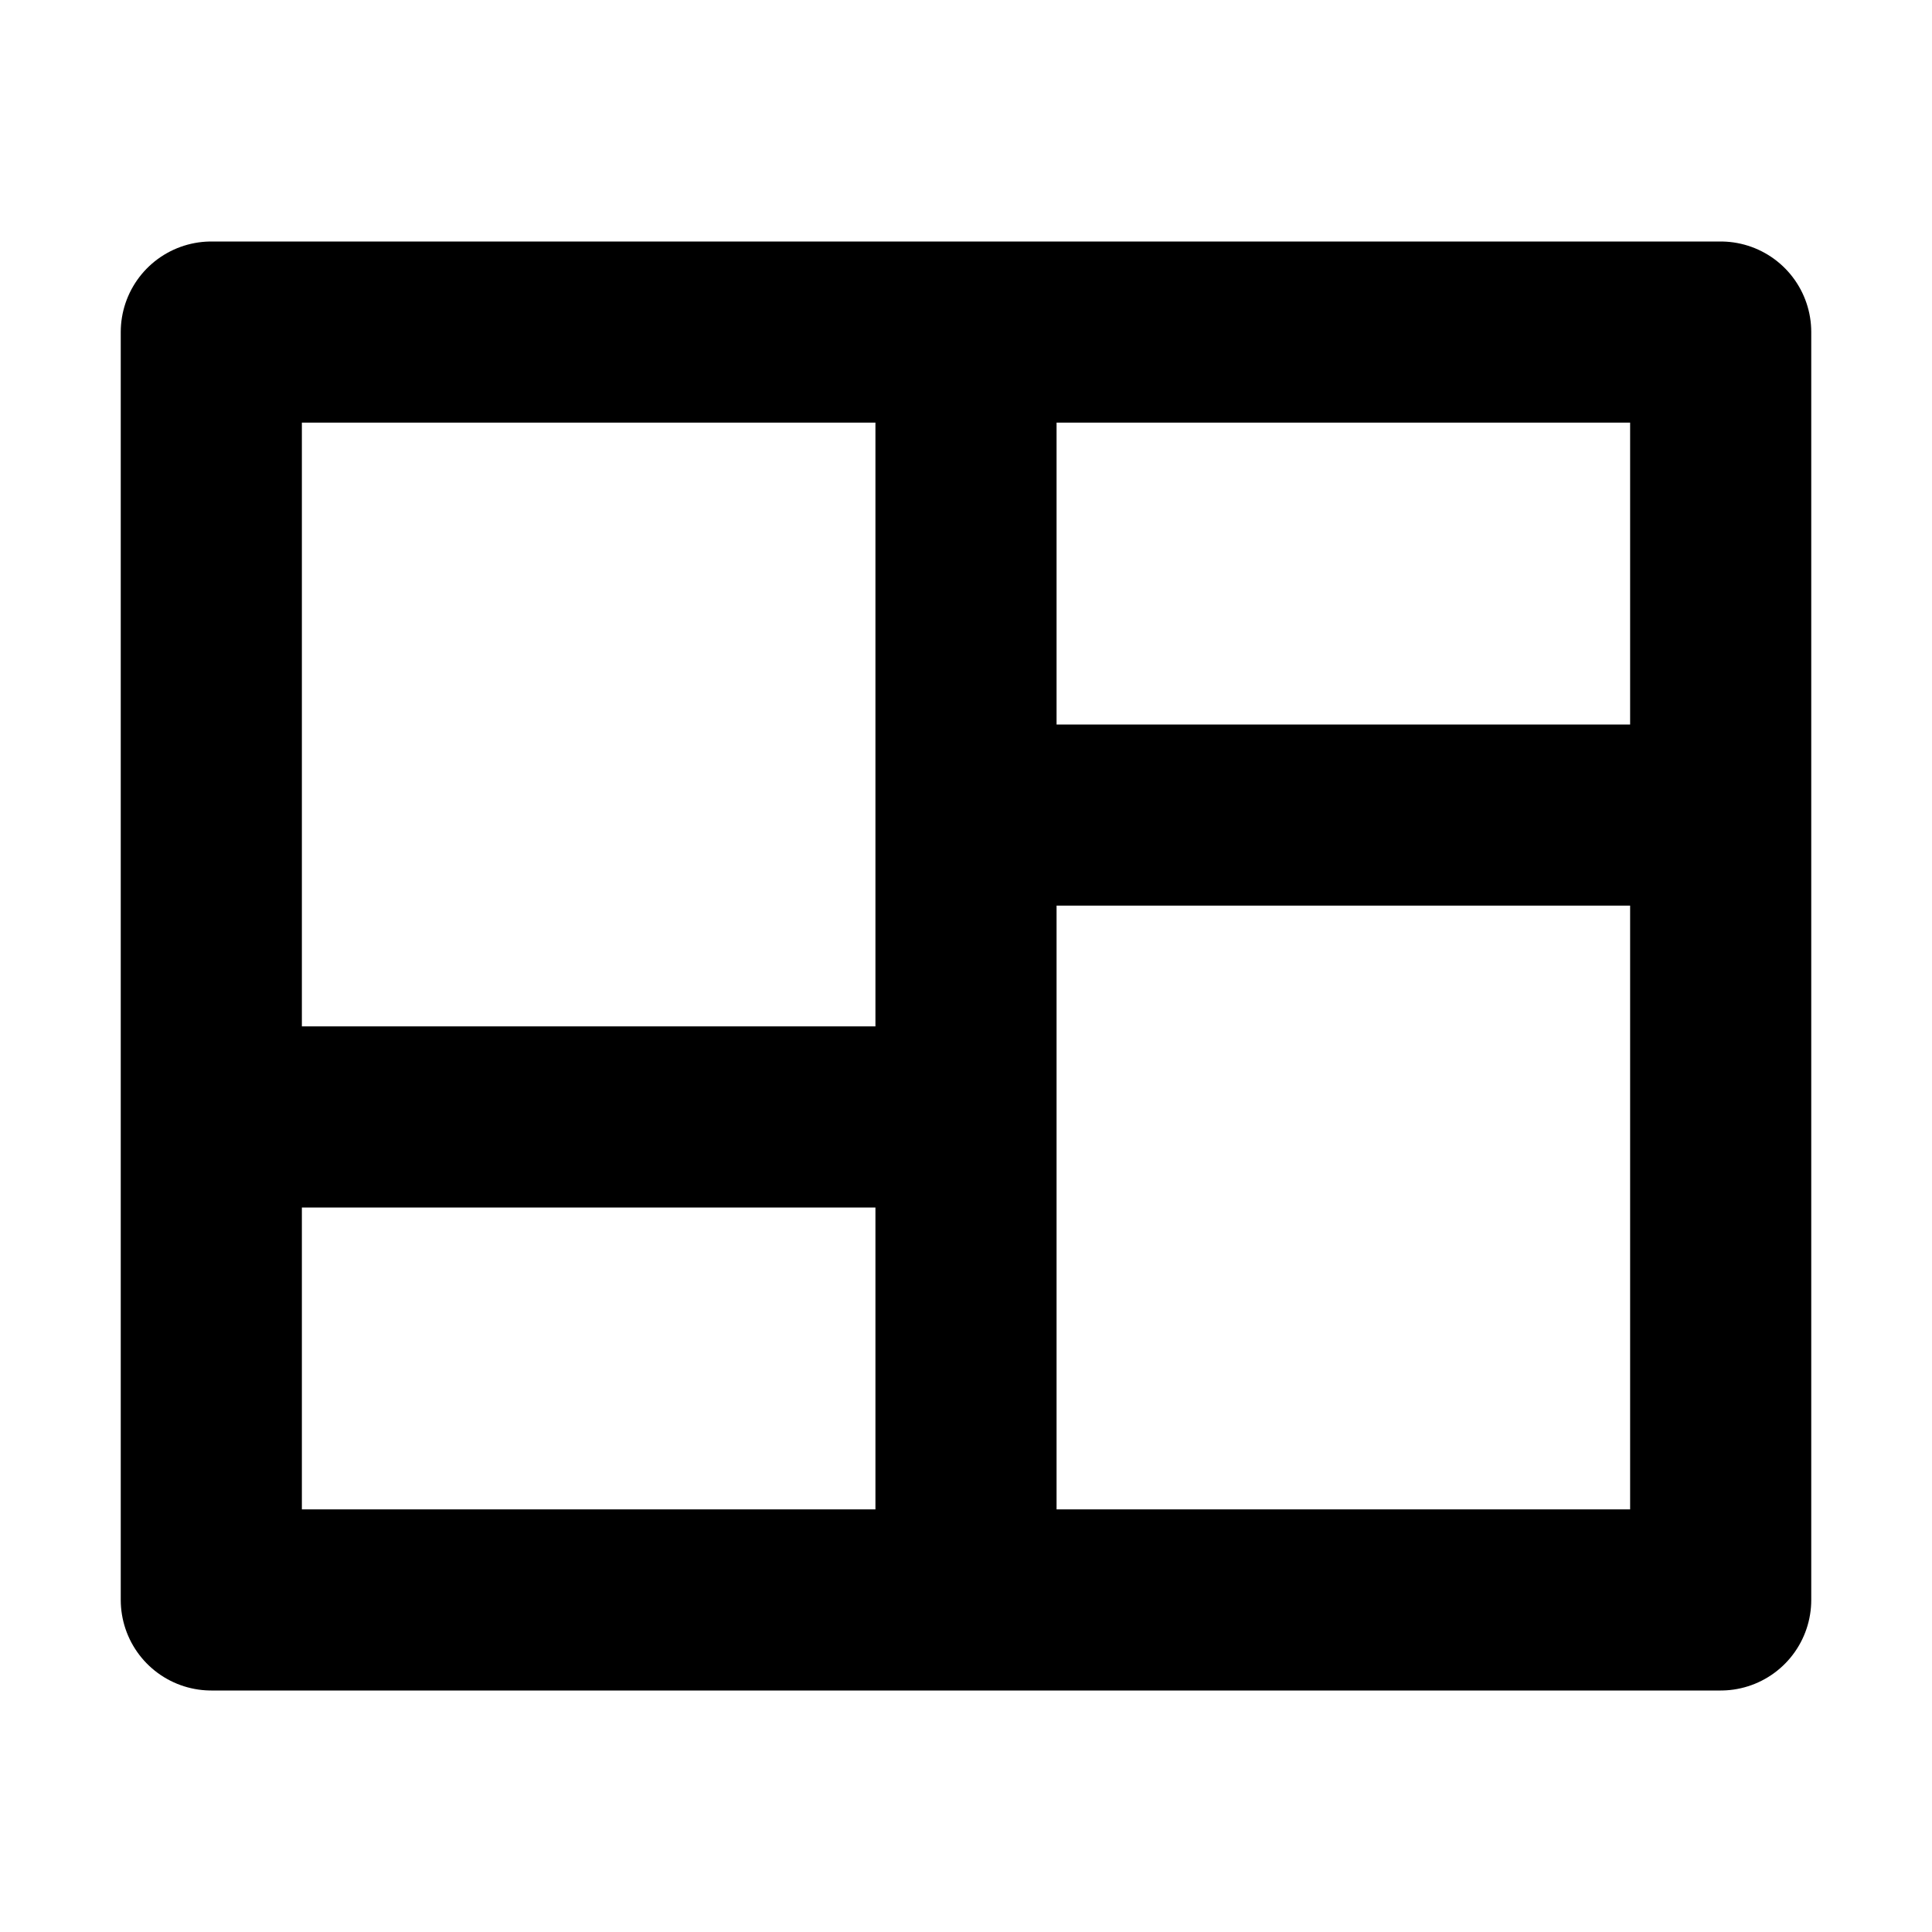
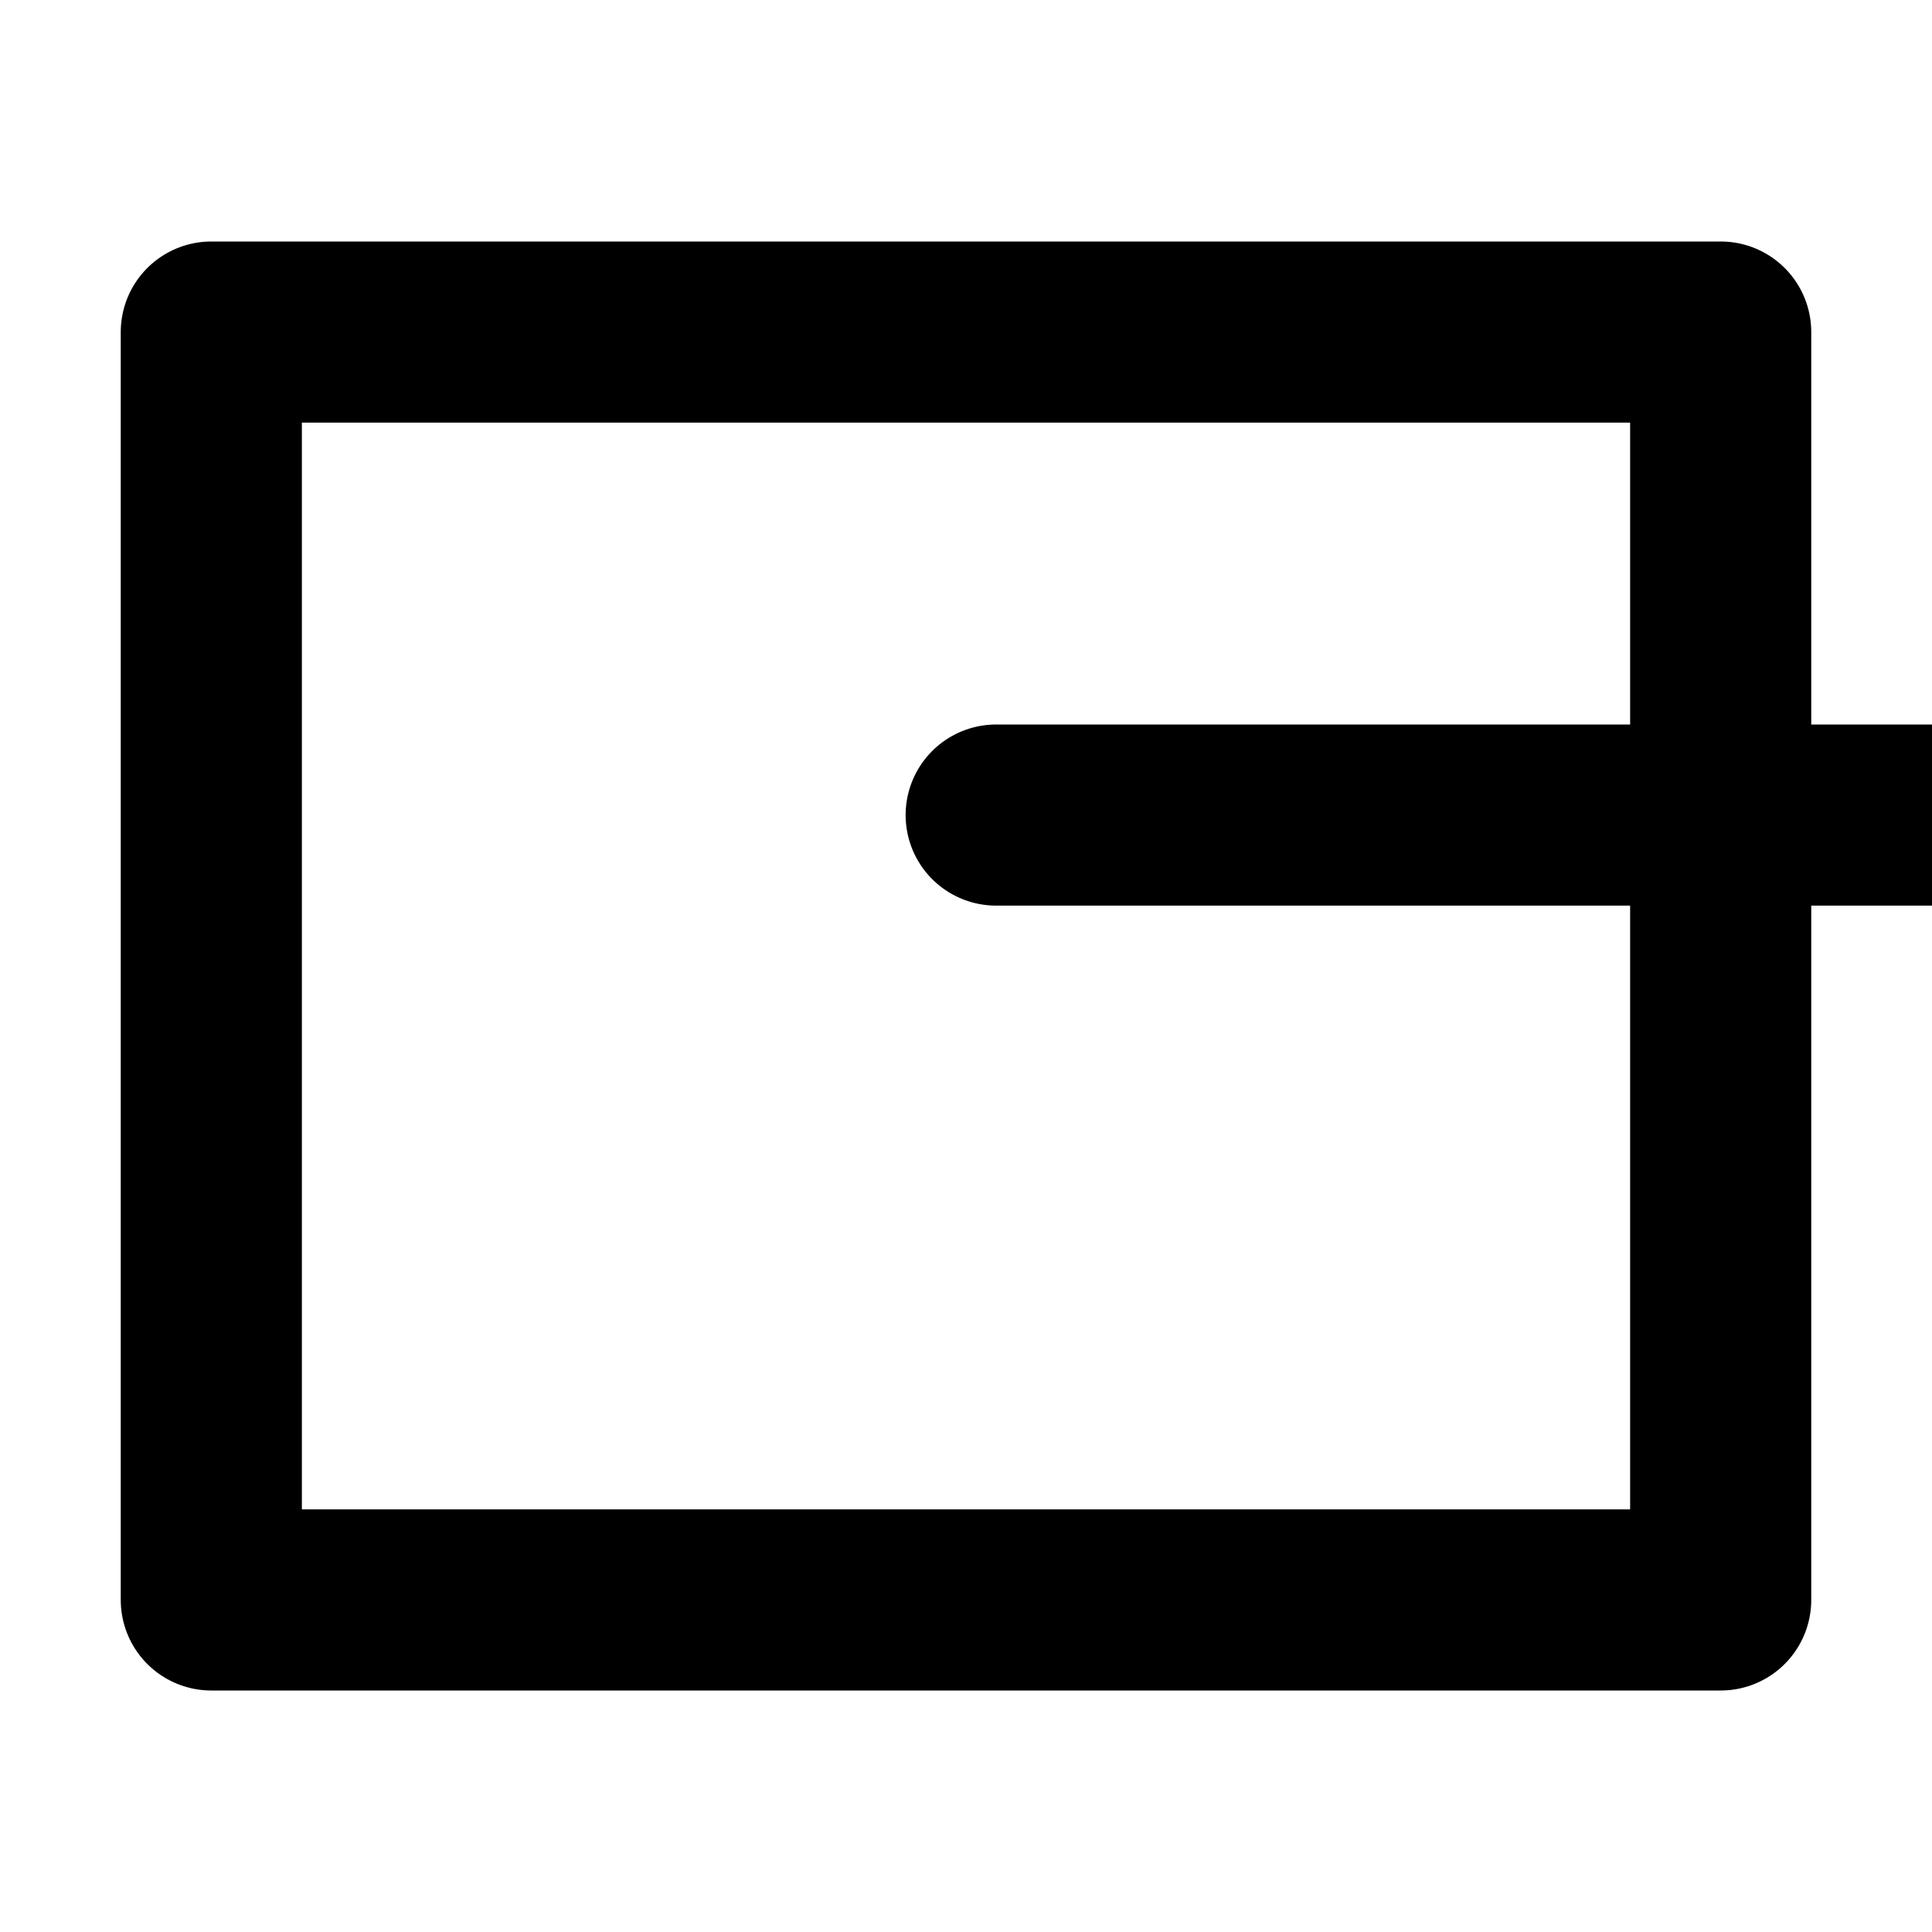
<svg xmlns="http://www.w3.org/2000/svg" width="512" height="512" viewBox="0 0 16 16">
-   <path fill="none" stroke="#000000" stroke-linecap="round" stroke-linejoin="round" stroke-width="1.5" d="M1.75 2.75h12.5v10.5H1.75zm6.5 4h5.5m-11.5 2.5h5.5m.25-6v9.5" />
+   <path fill="none" stroke="#000000" stroke-linecap="round" stroke-linejoin="round" stroke-width="1.5" d="M1.75 2.75h12.5v10.5H1.75zm6.5 4h5.5h5.5m.25-6v9.5" />
</svg>